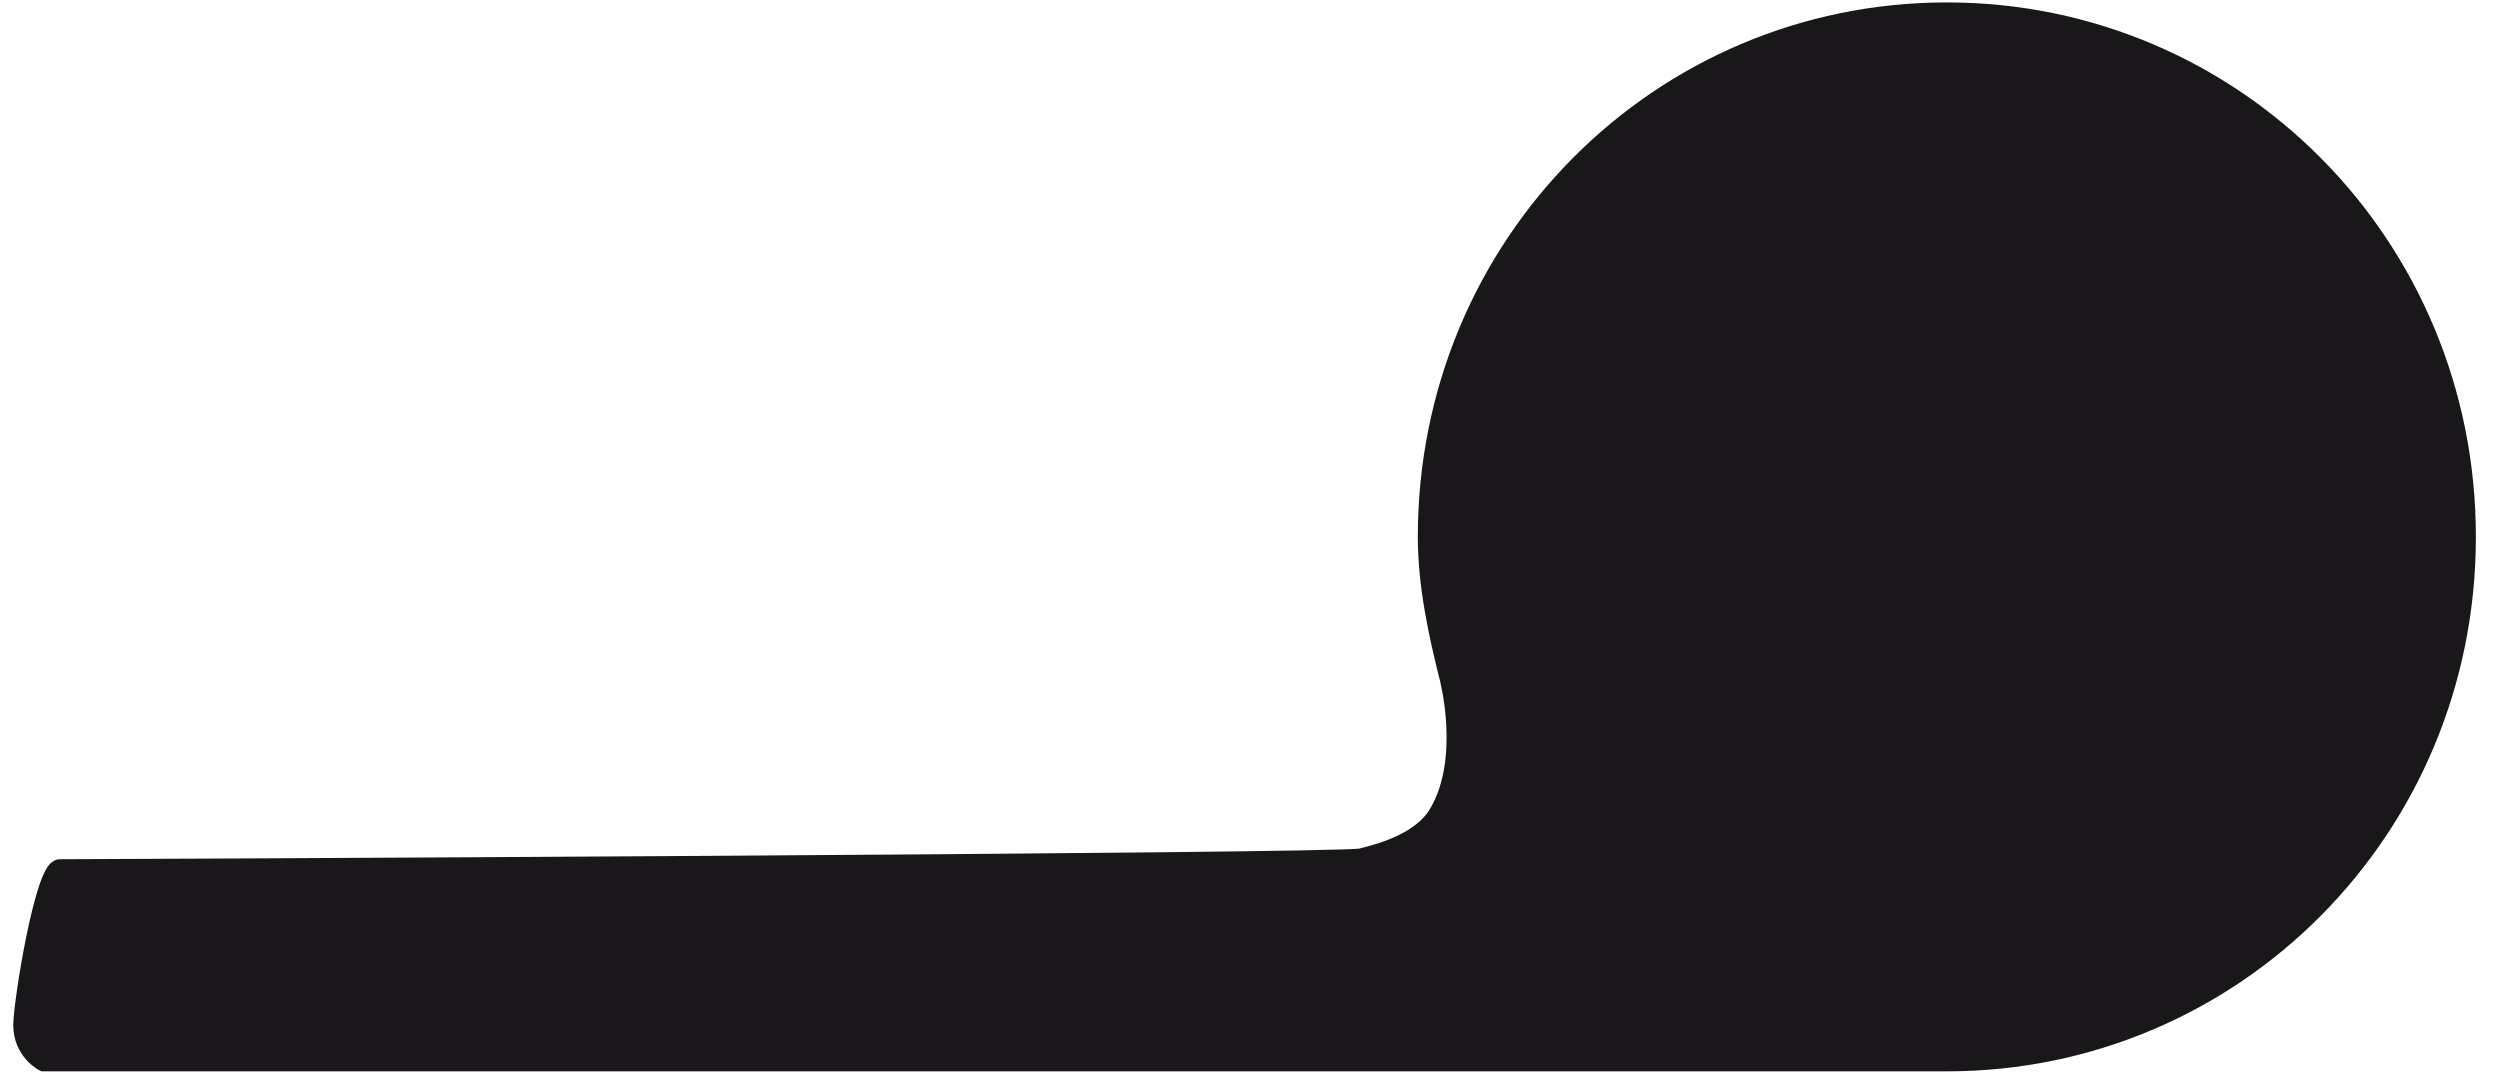
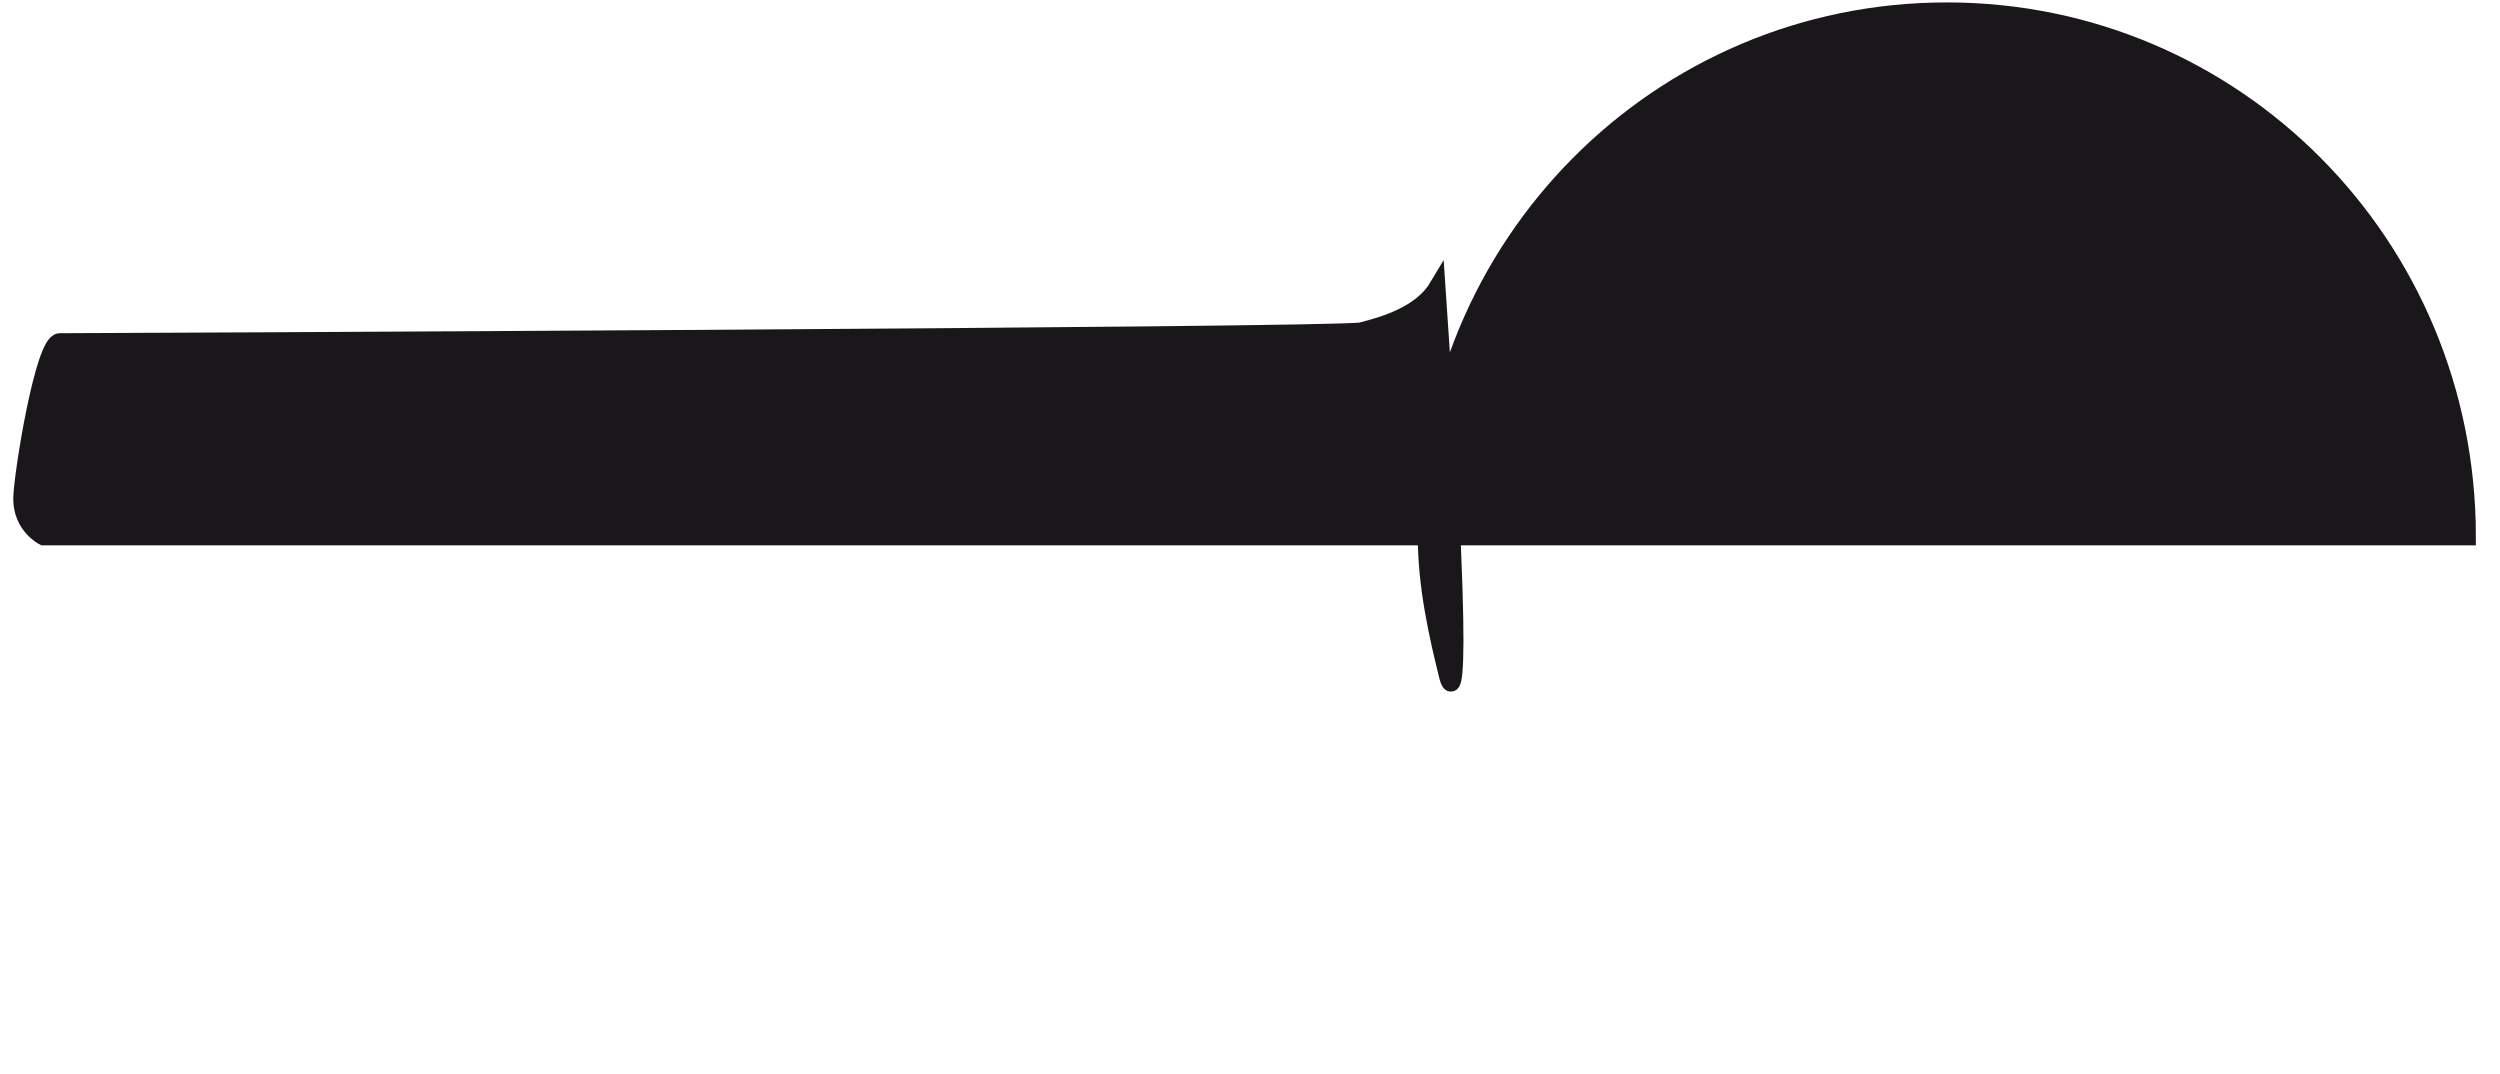
<svg xmlns="http://www.w3.org/2000/svg" version="1.1" id="Ebene_1" x="0px" y="0px" viewBox="0 0 46.1 19.8" style="enable-background:new 0 0 46.1 19.8;" xml:space="preserve">
  <style type="text/css">
	.st0{fill:#1A171B;stroke:#1A171B;stroke-width:0.311;stroke-miterlimit:10;}
</style>
-   <path class="st0" d="M26.7,12.5c-0.2-0.8-0.4-1.7-0.4-2.6c0-5.4,4.3-9.7,9.6-9.7s9.6,4.3,9.6,9.7s-4.3,9.7-9.6,9.7H0.8  c0,0-0.4-0.2-0.4-0.7c0-0.4,0.4-2.9,0.7-2.9s23.6-0.1,24-0.2c0.4-0.1,1.1-0.3,1.4-0.8C27.1,14,26.7,12.5,26.7,12.5z" />
+   <path class="st0" d="M26.7,12.5c-0.2-0.8-0.4-1.7-0.4-2.6c0-5.4,4.3-9.7,9.6-9.7s9.6,4.3,9.6,9.7H0.8  c0,0-0.4-0.2-0.4-0.7c0-0.4,0.4-2.9,0.7-2.9s23.6-0.1,24-0.2c0.4-0.1,1.1-0.3,1.4-0.8C27.1,14,26.7,12.5,26.7,12.5z" />
</svg>